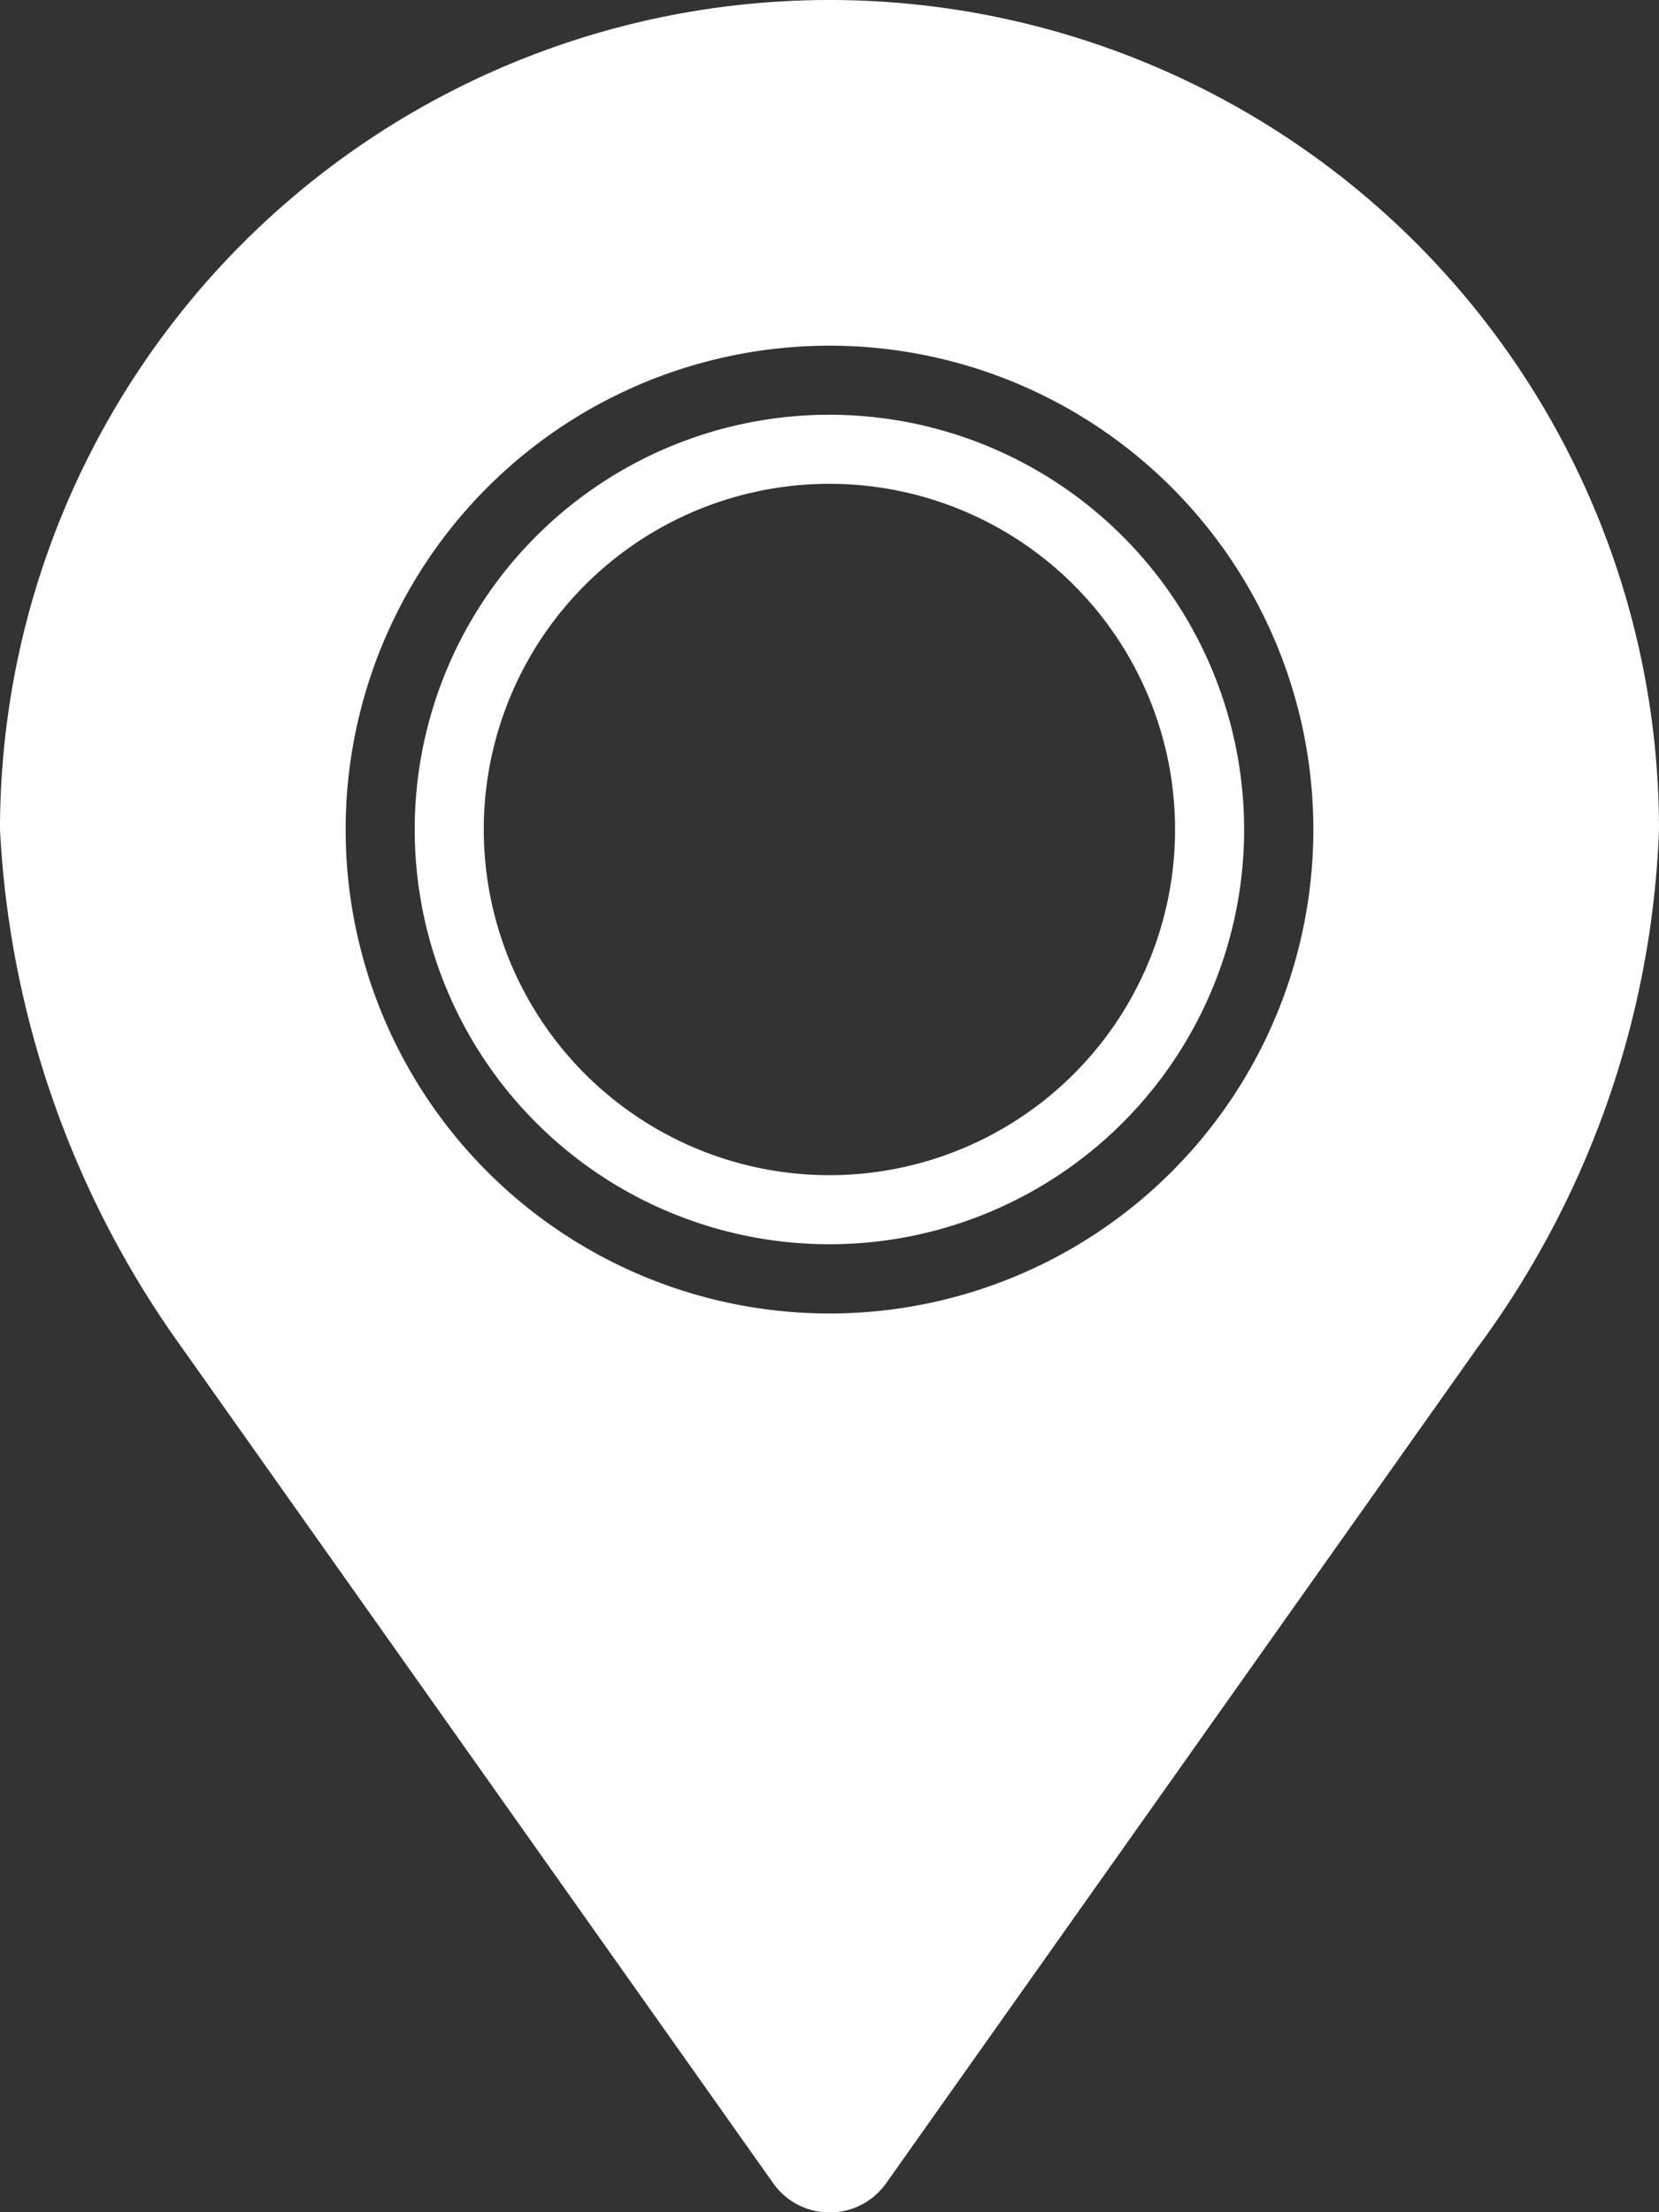
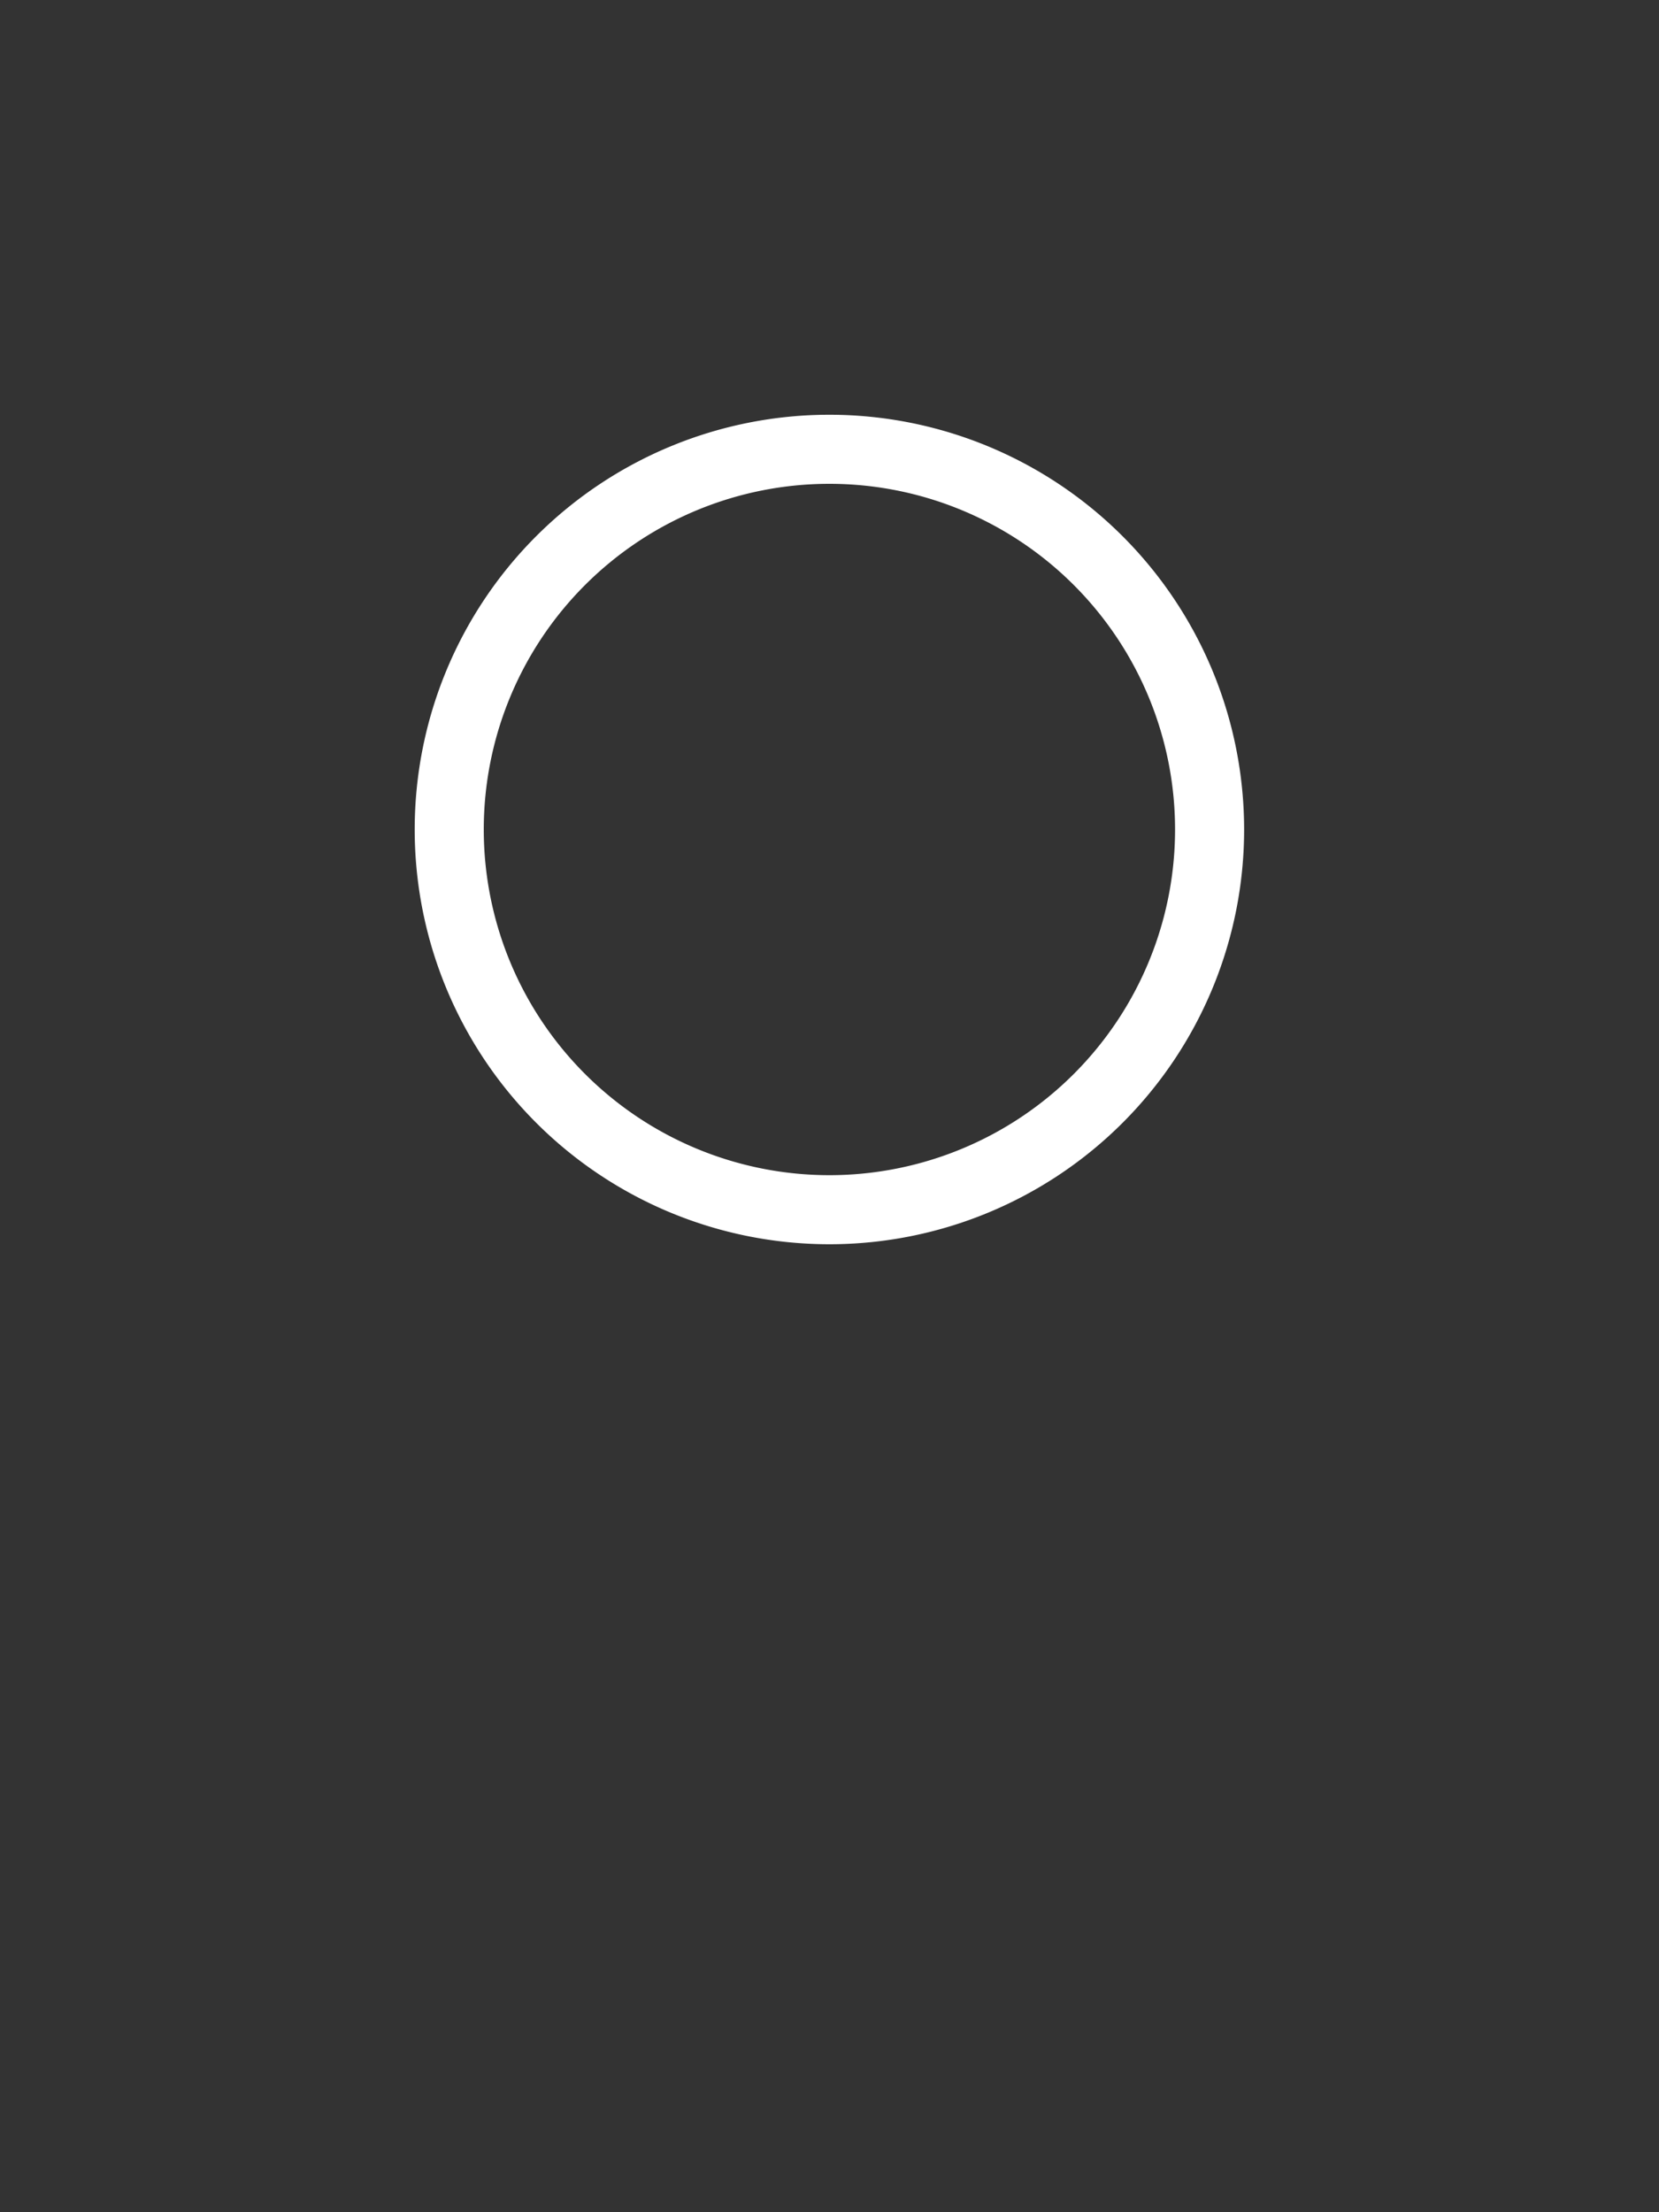
<svg xmlns="http://www.w3.org/2000/svg" width="19.05" height="25.4" viewBox="0 0 19.05 25.4">
  <rect x="0" y="0" width="19.05" height="25.4" fill="#333333" stroke="none" />
  <g id="location-pin" transform="translate(-8)">
-     <path id="Path_8614" data-name="Path 8614" d="M17.525,0A9.525,9.525,0,0,0,8,9.525a11.154,11.154,0,0,0,2.092,5.953l6.785,9.587a.794.794,0,0,0,1.3,0l6.785-9.587A10.667,10.667,0,0,0,27.05,9.525,9.525,9.525,0,0,0,17.525,0Zm0,15.081a5.556,5.556,0,1,1,5.556-5.556A5.556,5.556,0,0,1,17.525,15.081Z" fill="#fff" />
    <path id="Path_8615" data-name="Path 8615" d="M24.762,12a4.762,4.762,0,1,0,4.762,4.762A4.763,4.763,0,0,0,24.762,12Zm0,8.731a3.969,3.969,0,1,1,3.969-3.969A3.969,3.969,0,0,1,24.762,20.731Z" transform="translate(-7.238 -7.238)" fill="#fff" />
  </g>
</svg>